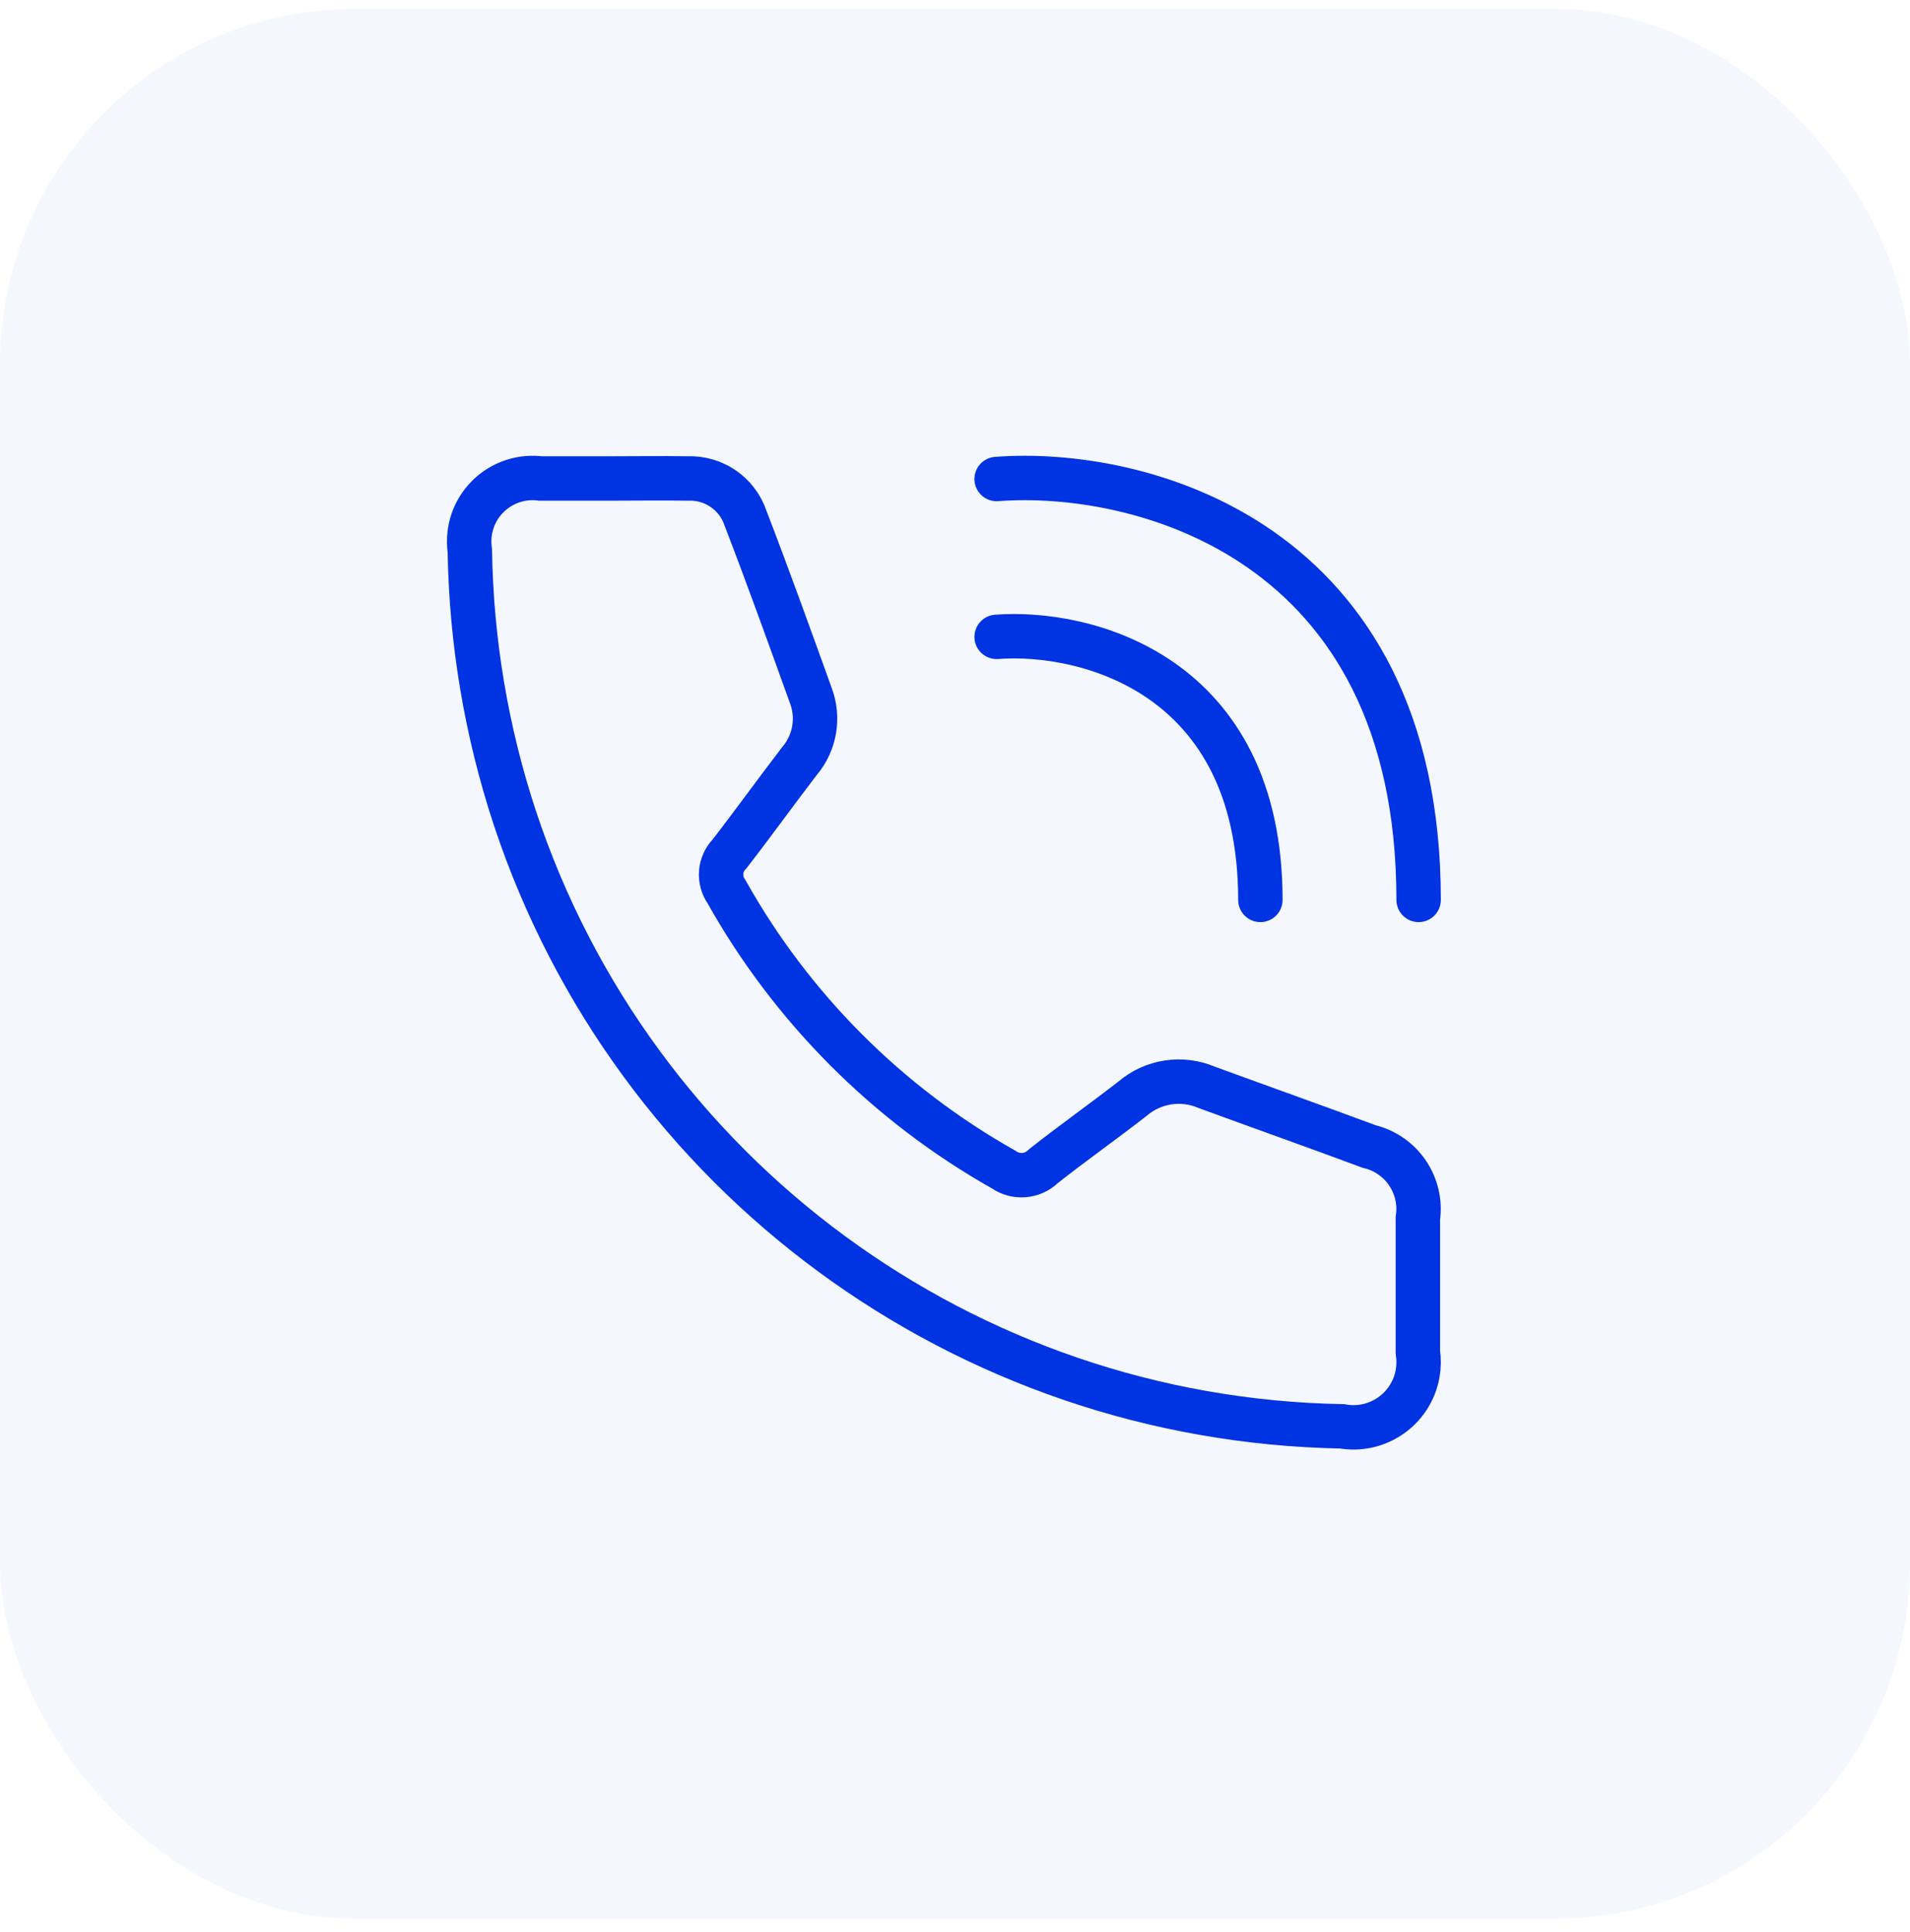
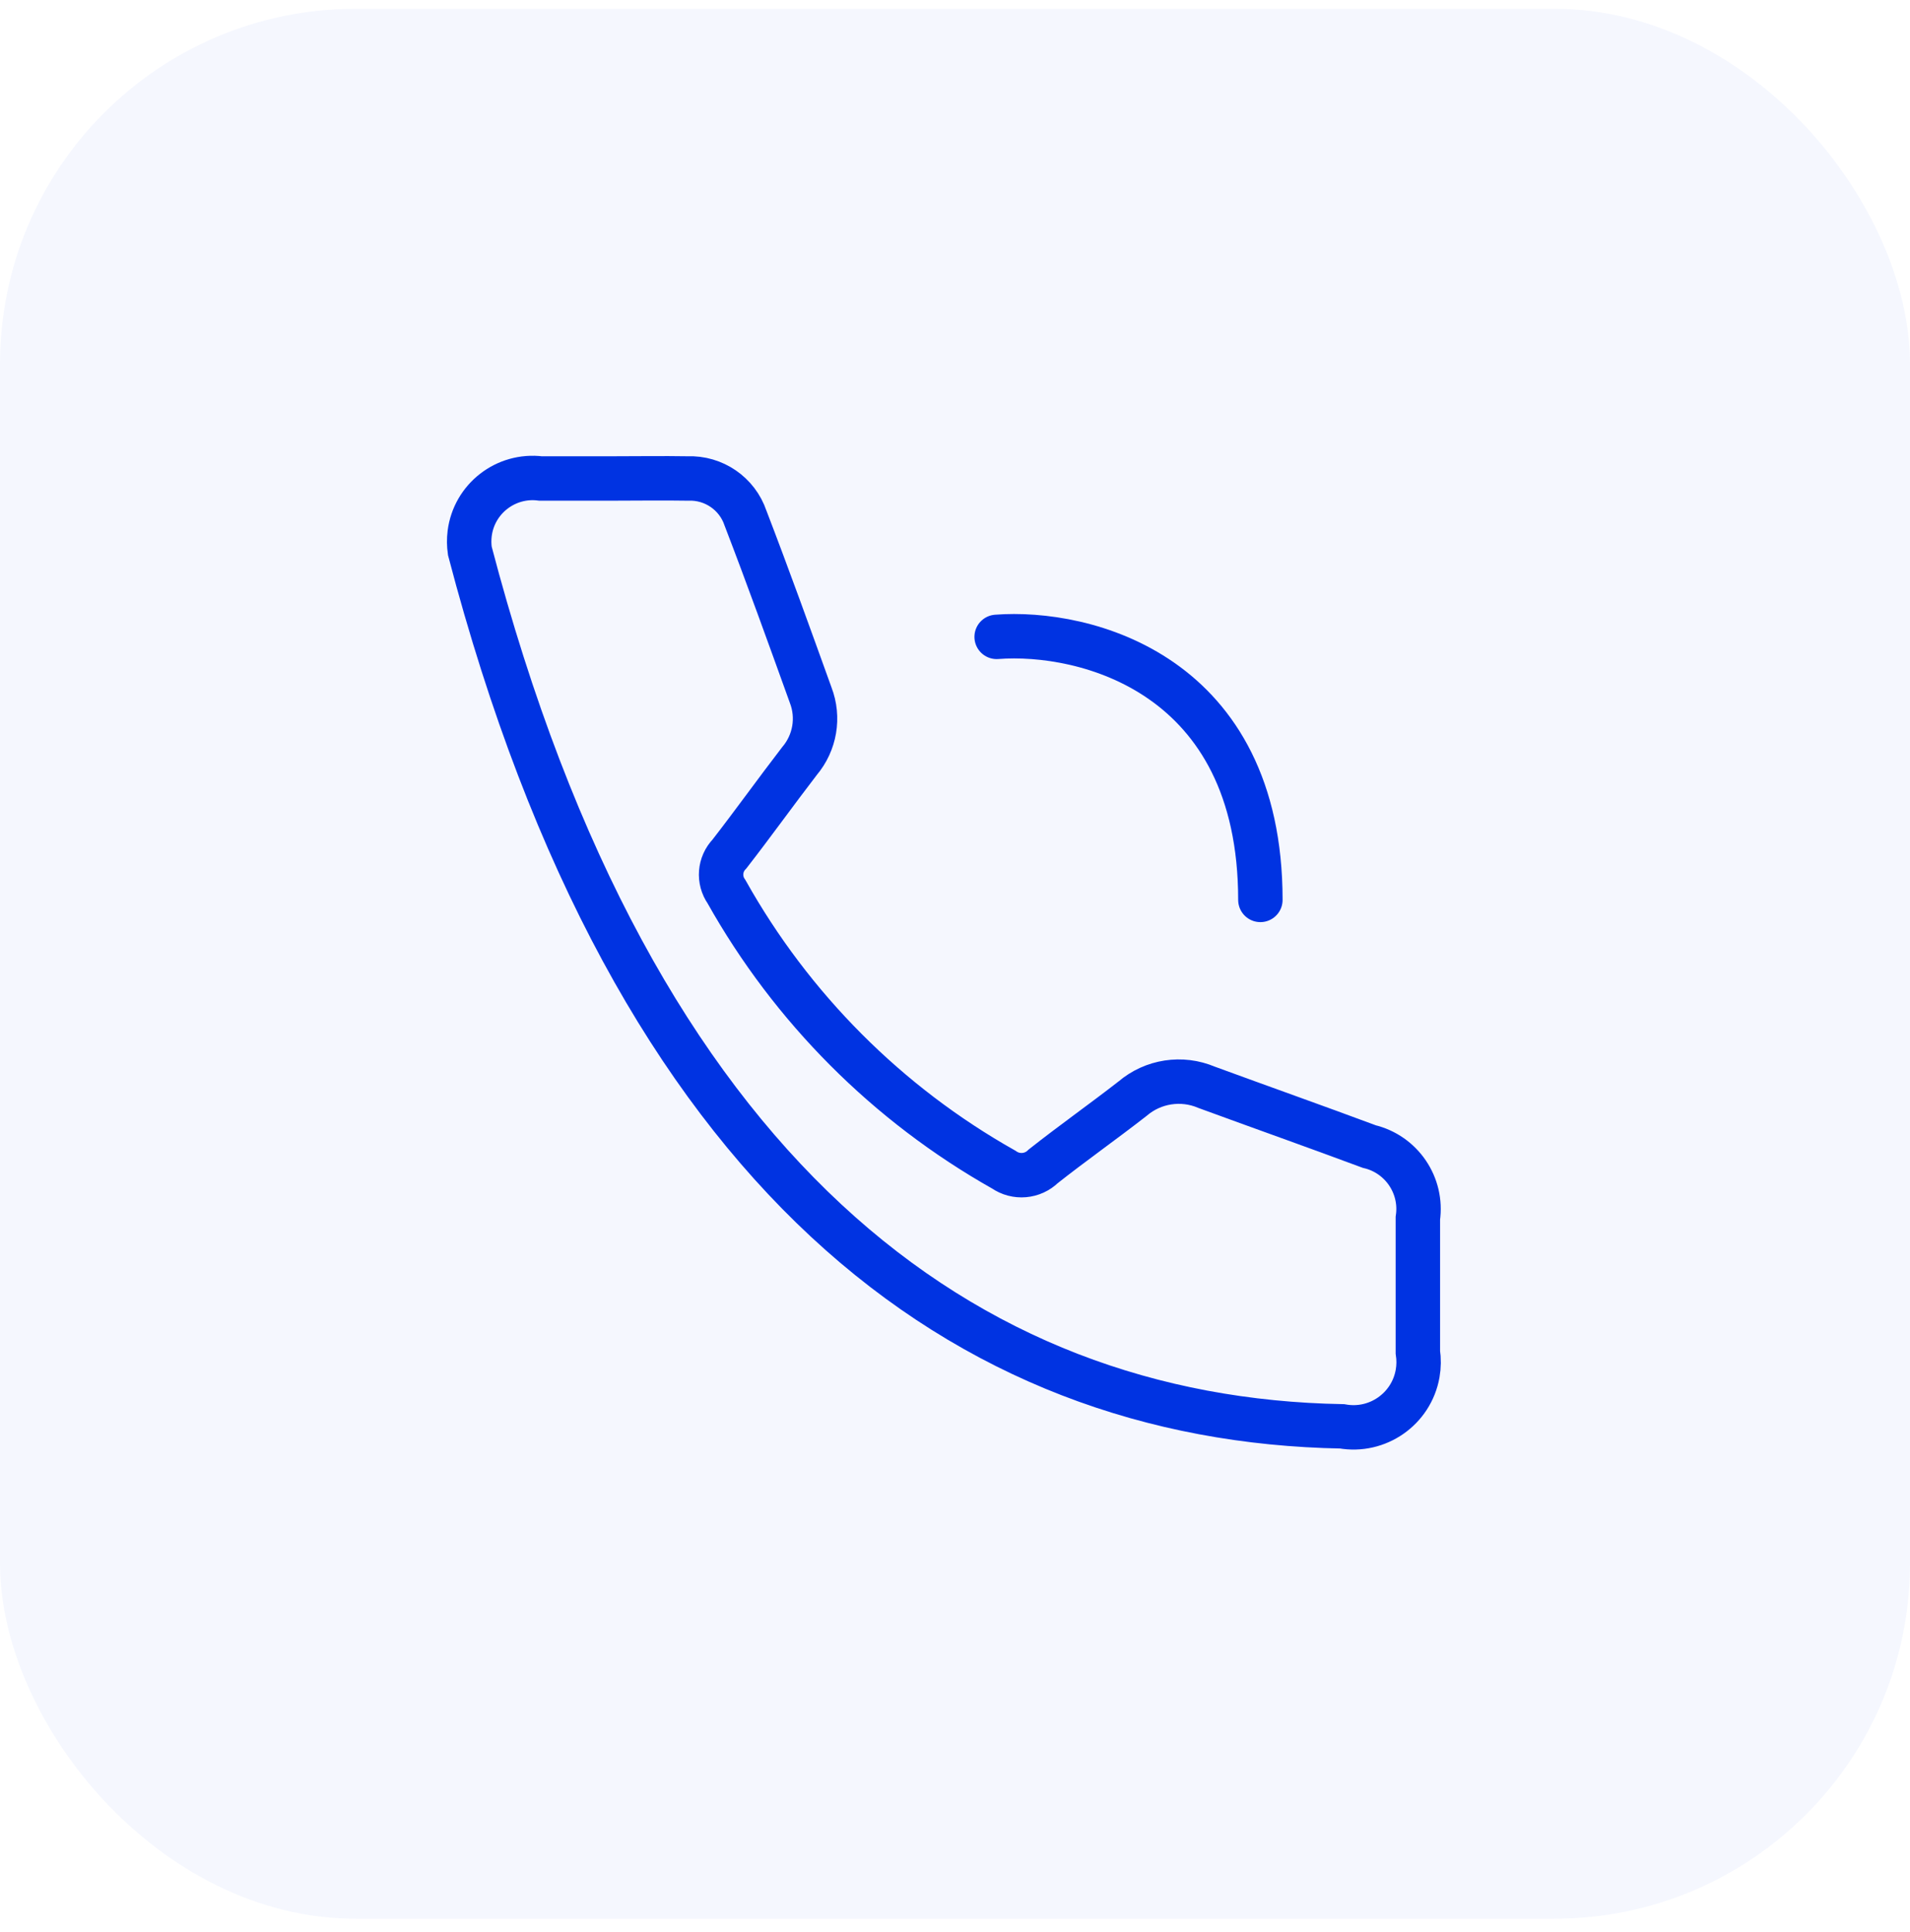
<svg xmlns="http://www.w3.org/2000/svg" width="86" height="87" viewBox="0 0 86 87" fill="none">
  <rect y="0.398" width="86" height="86" rx="16" fill="#0033E2" fill-opacity="0.04" />
-   <path d="M61.651 51.629C59.215 50.722 56.764 49.855 54.328 48.961C53.21 48.486 51.919 48.684 50.995 49.473C49.662 50.511 48.296 51.474 46.978 52.514C46.498 52.989 45.748 53.053 45.193 52.666C39.964 49.719 35.647 45.389 32.712 40.153C32.342 39.627 32.398 38.915 32.846 38.453C33.913 37.08 34.932 35.655 35.997 34.271C36.696 33.446 36.89 32.307 36.501 31.299C35.54 28.631 34.58 25.964 33.566 23.328C33.193 22.226 32.136 21.501 30.973 21.546C29.821 21.527 28.665 21.546 27.505 21.546H24.341C22.775 21.349 21.342 22.459 21.147 24.027C21.115 24.286 21.118 24.547 21.155 24.806C21.219 28.895 21.902 32.953 23.183 36.837C28.526 52.947 43.459 63.926 60.429 64.228C62.025 64.511 63.548 63.446 63.83 61.851C63.886 61.531 63.889 61.206 63.841 60.885V54.857C64.057 53.376 63.105 51.976 61.651 51.629Z" stroke="#0033E2" stroke-width="2" stroke-miterlimit="10" />
+   <path d="M61.651 51.629C59.215 50.722 56.764 49.855 54.328 48.961C53.21 48.486 51.919 48.684 50.995 49.473C49.662 50.511 48.296 51.474 46.978 52.514C46.498 52.989 45.748 53.053 45.193 52.666C39.964 49.719 35.647 45.389 32.712 40.153C32.342 39.627 32.398 38.915 32.846 38.453C33.913 37.08 34.932 35.655 35.997 34.271C36.696 33.446 36.89 32.307 36.501 31.299C35.54 28.631 34.58 25.964 33.566 23.328C33.193 22.226 32.136 21.501 30.973 21.546C29.821 21.527 28.665 21.546 27.505 21.546H24.341C22.775 21.349 21.342 22.459 21.147 24.027C21.115 24.286 21.118 24.547 21.155 24.806C28.526 52.947 43.459 63.926 60.429 64.228C62.025 64.511 63.548 63.446 63.83 61.851C63.886 61.531 63.889 61.206 63.841 60.885V54.857C64.057 53.376 63.105 51.976 61.651 51.629Z" stroke="#0033E2" stroke-width="2" stroke-miterlimit="10" />
  <path d="M44.875 28.678C48.833 28.374 56.75 30.318 56.75 40.523" stroke="#0033E2" stroke-width="2" stroke-linecap="round" />
-   <path d="M44.875 21.57C51.208 21.084 63.875 24.194 63.875 40.523" stroke="#0033E2" stroke-width="2" stroke-linecap="round" />
</svg>